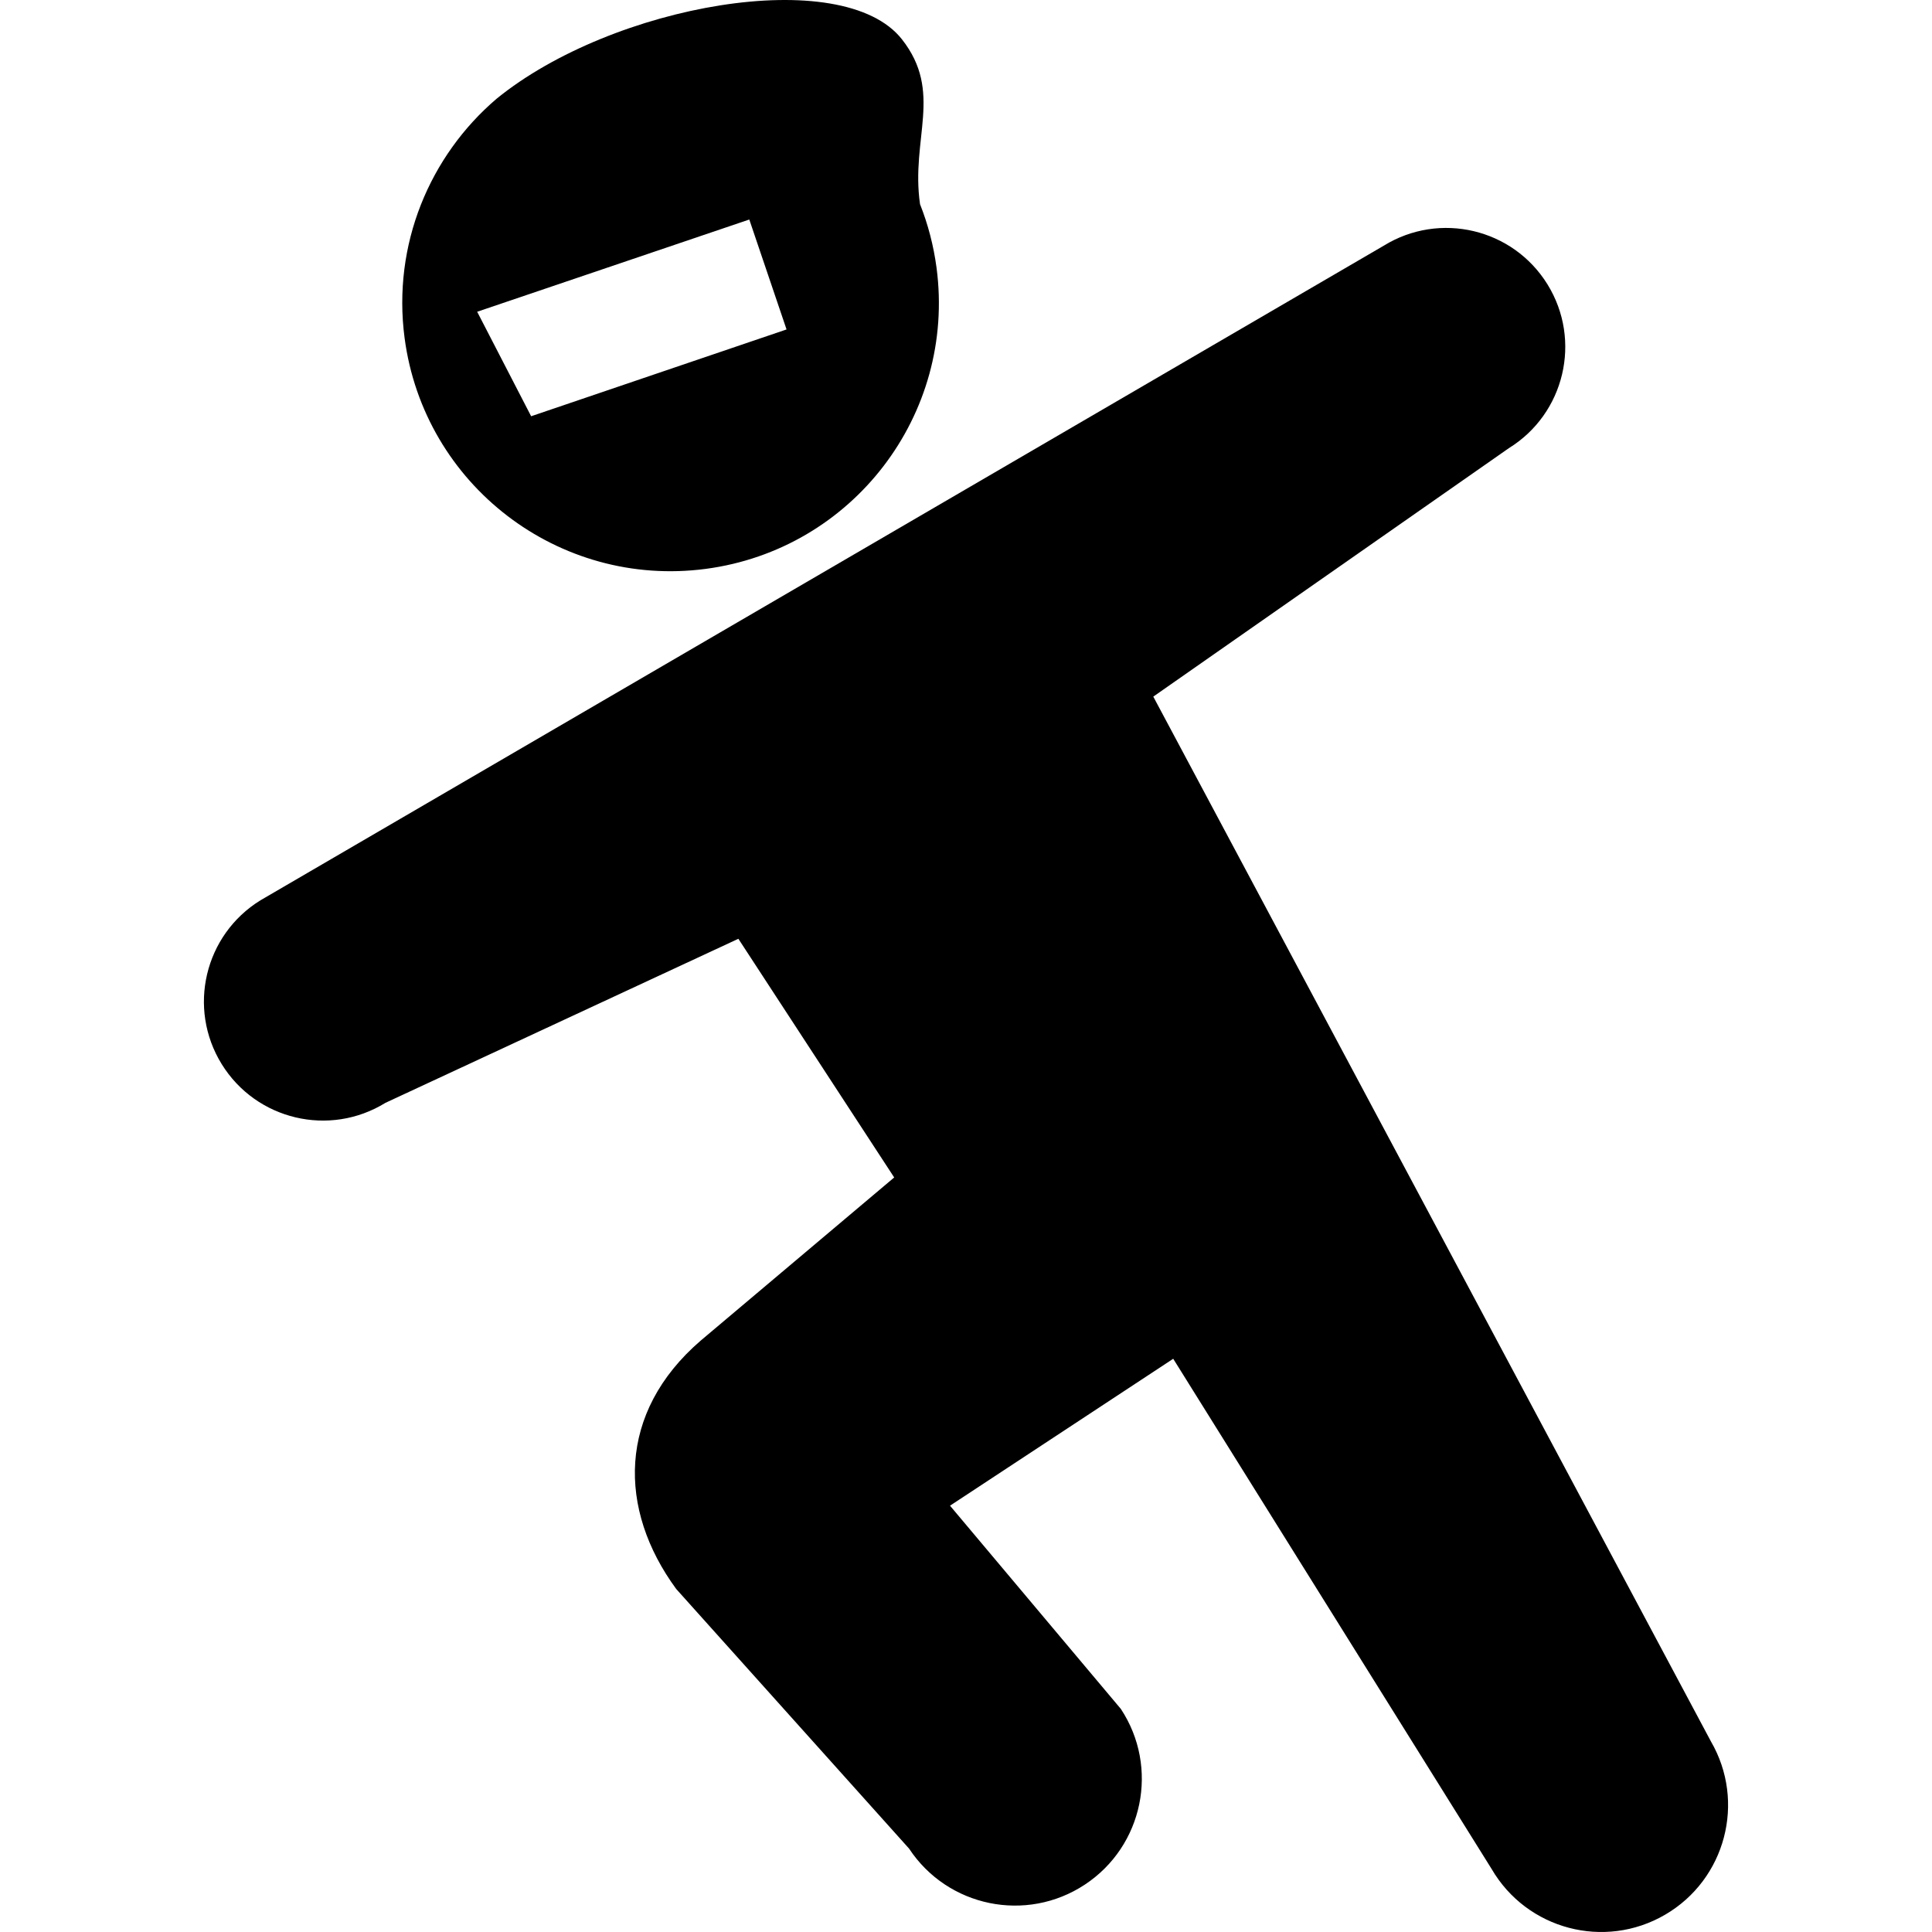
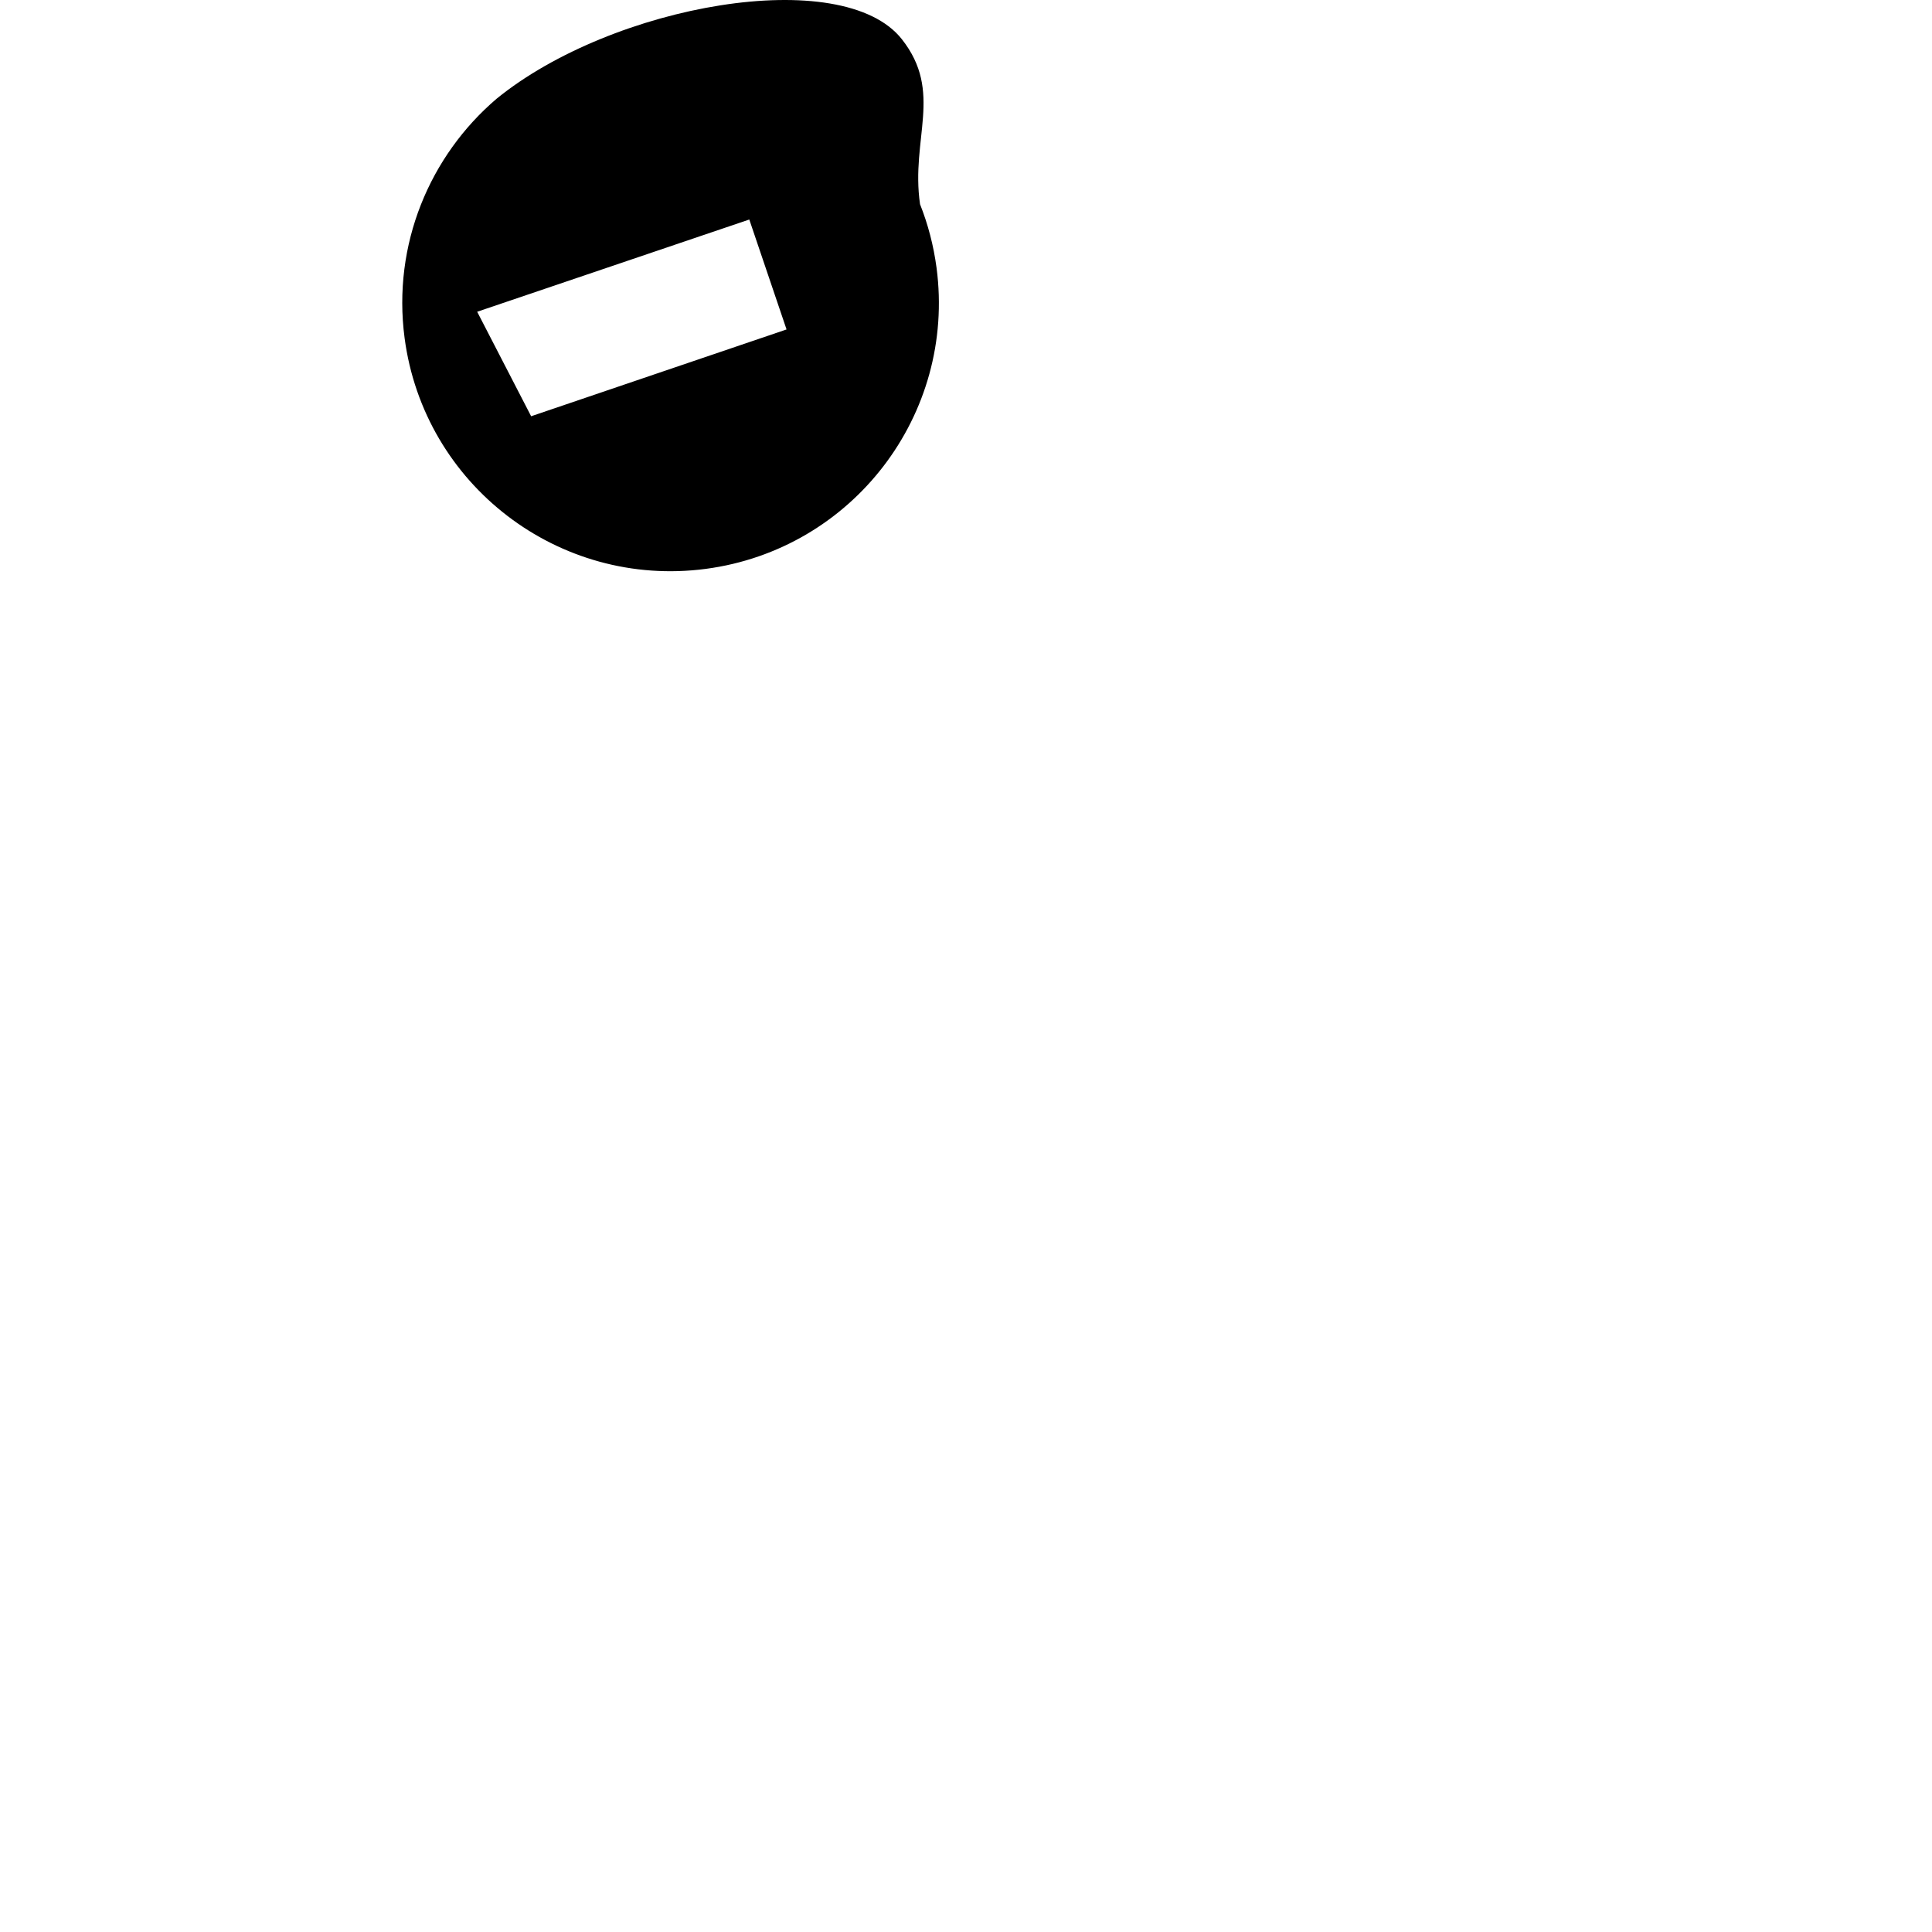
<svg xmlns="http://www.w3.org/2000/svg" height="800px" width="800px" version="1.1" id="_x32_" viewBox="0 0 512 512" xml:space="preserve">
  <style type="text/css">
	.st0{fill:#000000;}
</style>
  <g>
-     <path class="st0" d="M453.393,461.455L305.632,184.611l94.211-65.83c14.817-9.153,19.413-28.582,10.267-43.398   c-9.153-14.825-28.582-19.421-43.407-10.268L69.016,238.595c-14.825,9.146-19.421,28.582-10.268,43.399   c9.154,14.825,28.582,19.413,43.398,10.268l93.53-43.476l41.294,63.253l-51.26,43.221c-22.16,19.096-21.974,44.769-6.499,65.845   l61.698,68.786c10.228,15.497,31.073,19.777,46.571,9.563c15.498-10.22,19.785-31.065,9.564-46.563l-45.28-53.868l59.152-38.934   l84.384,135.218c9.347,16.04,29.928,21.464,45.96,12.117C457.308,498.076,462.724,477.494,453.393,461.455z" />
    <path class="st0" d="M187.011,150.761c38.926-5.138,66.325-40.854,61.186-79.788c-0.789-5.912-2.274-11.552-4.379-16.86   c-2.515-17.416,6.22-29.696-4.798-43.7c-15.722-19.986-76.693-9.269-107.426,15.76c-17.704,15.119-27.645,38.61-24.373,63.4   C112.36,128.508,148.076,155.898,187.011,150.761z M198.57,58.175l9.873,29.132l-67.686,23.003l-14.299-27.692L198.57,58.175z" />
  </g>
</svg>